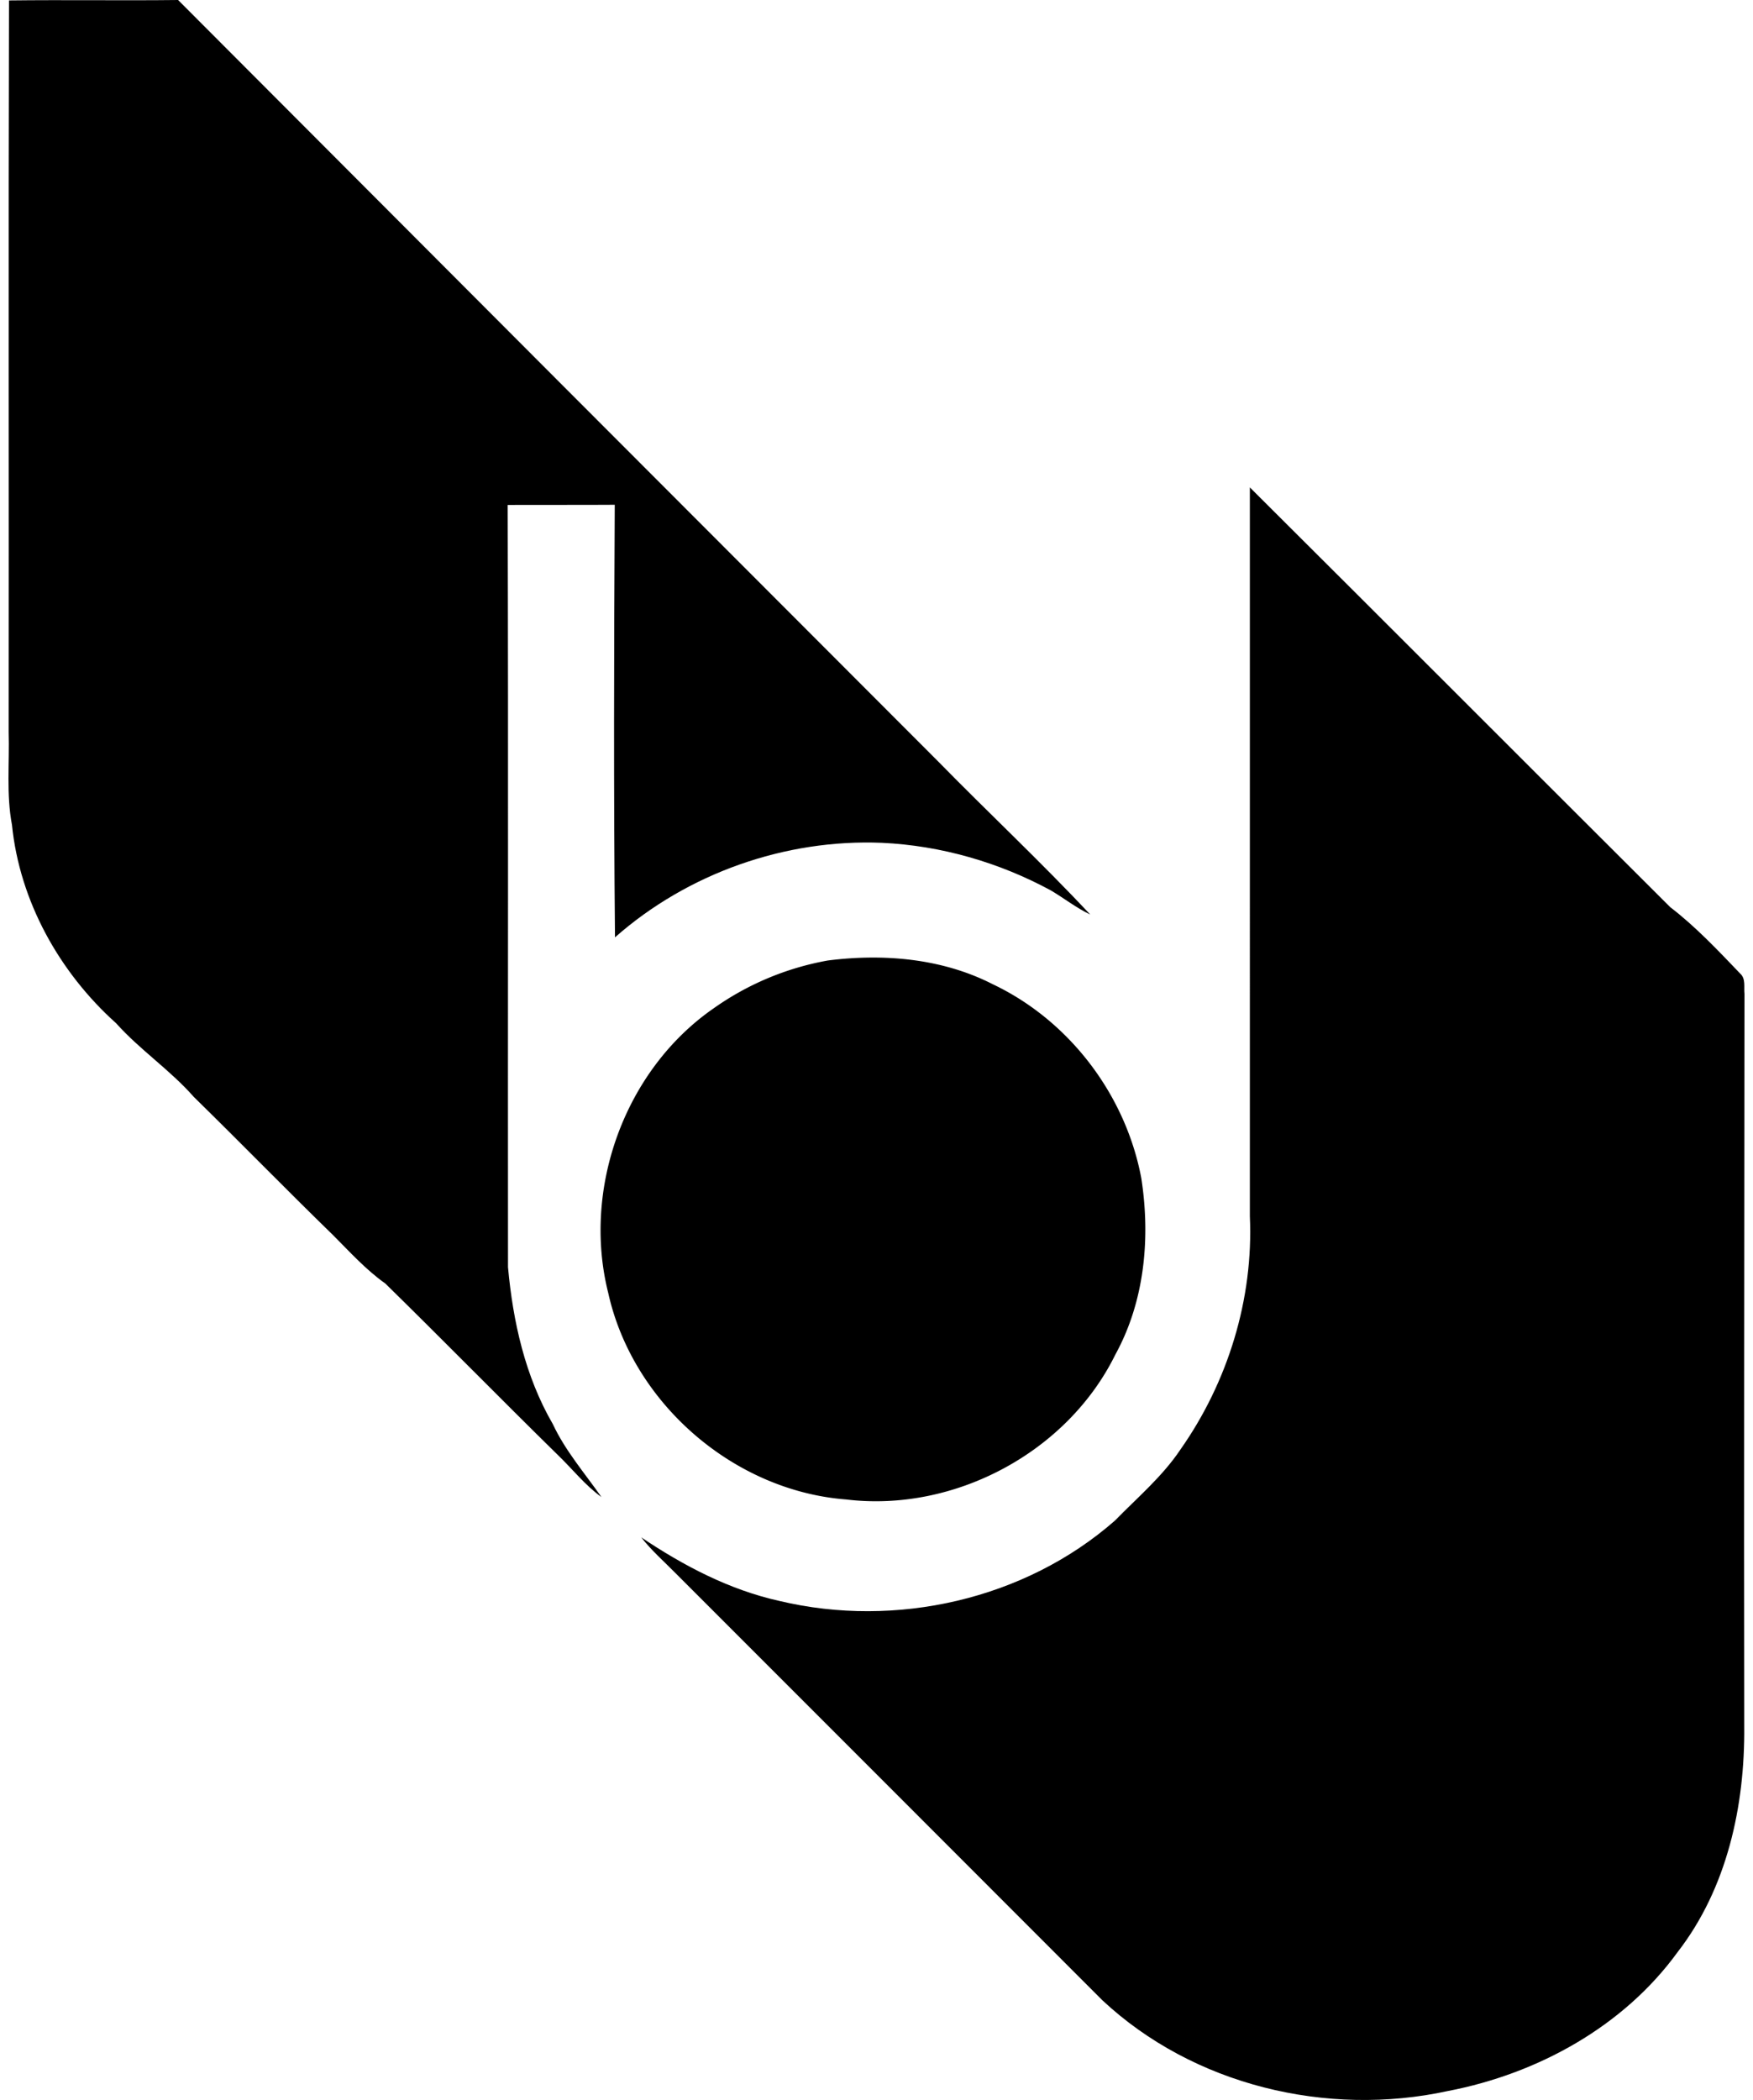
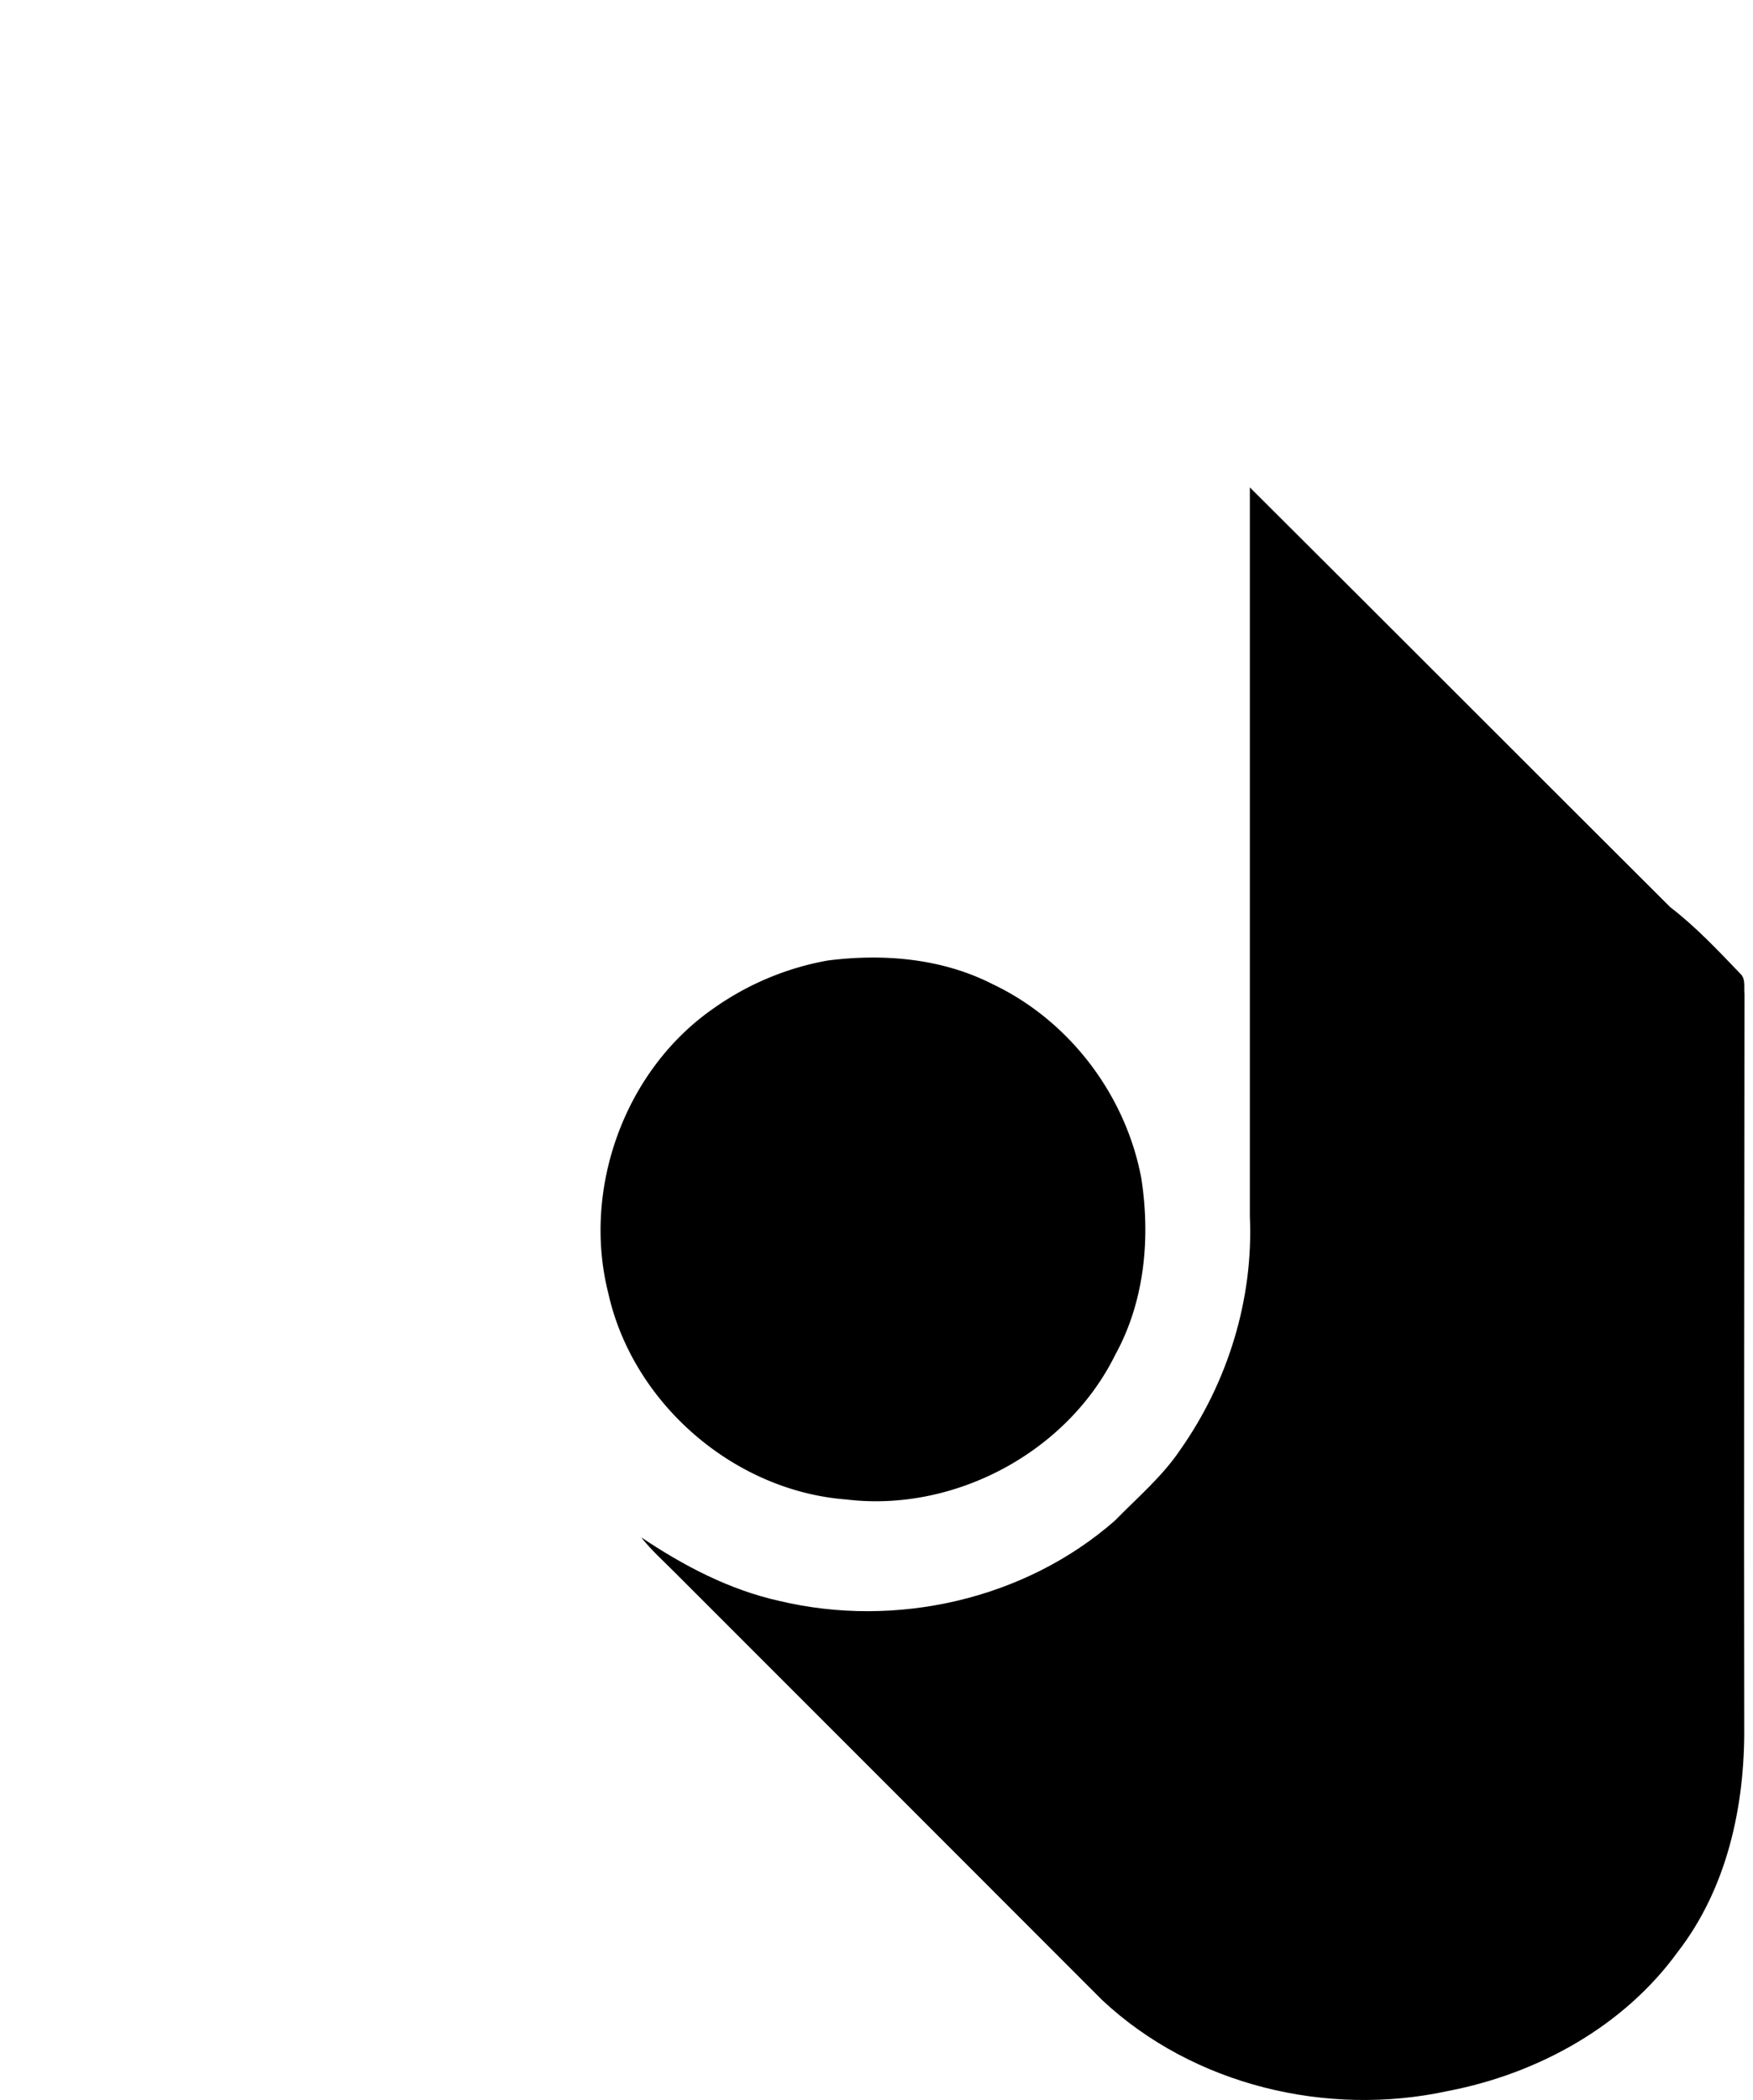
<svg xmlns="http://www.w3.org/2000/svg" width="167" height="200" fill="none" viewBox="0 0 167 200">
-   <path fill="#000" d="M.857.04C6.229-.025 11.593.062 16.966 0c24.127 24.175 48.247 48.35 72.39 72.501 4.797 4.9 9.823 9.594 14.502 14.596-1.323-.63-2.481-1.544-3.742-2.292-4.939-2.678-10.484-4.277-16.1-4.537-9.209-.378-18.512 2.899-25.428 9.003-.134-13.73-.094-27.467-.023-41.197-3.403.024-6.798 0-10.201.016.07 24.198.008 48.397.031 72.595.473 5.183 1.63 10.39 4.27 14.943 1.19 2.545 3.032 4.663 4.631 6.948-1.583-1.142-2.78-2.694-4.182-4.033-5.499-5.396-10.894-10.902-16.4-16.298-1.86-1.315-3.388-3.017-4.987-4.616-4.466-4.34-8.814-8.807-13.265-13.163-2.26-2.568-5.128-4.474-7.404-7.018-5.404-4.845-9.185-11.627-9.918-18.89-.551-2.914-.228-5.9-.315-8.853C.85 46.483.794 23.253.857.039Z" />
  <path fill="#000" d="M119.068 46.42c13.367 13.304 26.687 26.664 40.047 39.976 2.434 1.867 4.545 4.112 6.664 6.326.551.488.339 1.284.41 1.937-.008 23.246-.063 46.499-.024 69.752.071 7.57-1.631 15.424-6.349 21.505-5.152 7.097-13.344 11.587-21.867 13.225-11.516 2.513-24.269-.535-32.942-8.649-13.533-13.556-27.082-27.089-40.622-40.638-1.119-1.134-2.324-2.189-3.3-3.442 4.04 2.71 8.412 5.01 13.193 6.065 11.052 2.624 23.348-.126 31.934-7.656 2.143-2.198 4.522-4.199 6.239-6.767 4.521-6.419 6.971-14.352 6.617-22.213V46.42Z" />
-   <path fill="#000" d="M78.855 91.477c5.301-.677 10.886-.212 15.707 2.253 7.302 3.458 12.674 10.54 14.163 18.472.882 5.664.331 11.705-2.465 16.794-4.585 9.334-15.36 15.061-25.656 13.809-10.705-.82-20.323-9.161-22.655-19.646-2.52-9.964 1.576-21.284 10.06-27.144a27.016 27.016 0 0 1 10.846-4.538Z" />
+   <path fill="#000" d="M78.855 91.477c5.301-.677 10.886-.212 15.707 2.253 7.302 3.458 12.674 10.54 14.163 18.472.882 5.664.331 11.705-2.465 16.794-4.585 9.334-15.36 15.061-25.656 13.809-10.705-.82-20.323-9.161-22.655-19.646-2.52-9.964 1.576-21.284 10.06-27.144a27.016 27.016 0 0 1 10.846-4.538" />
</svg>